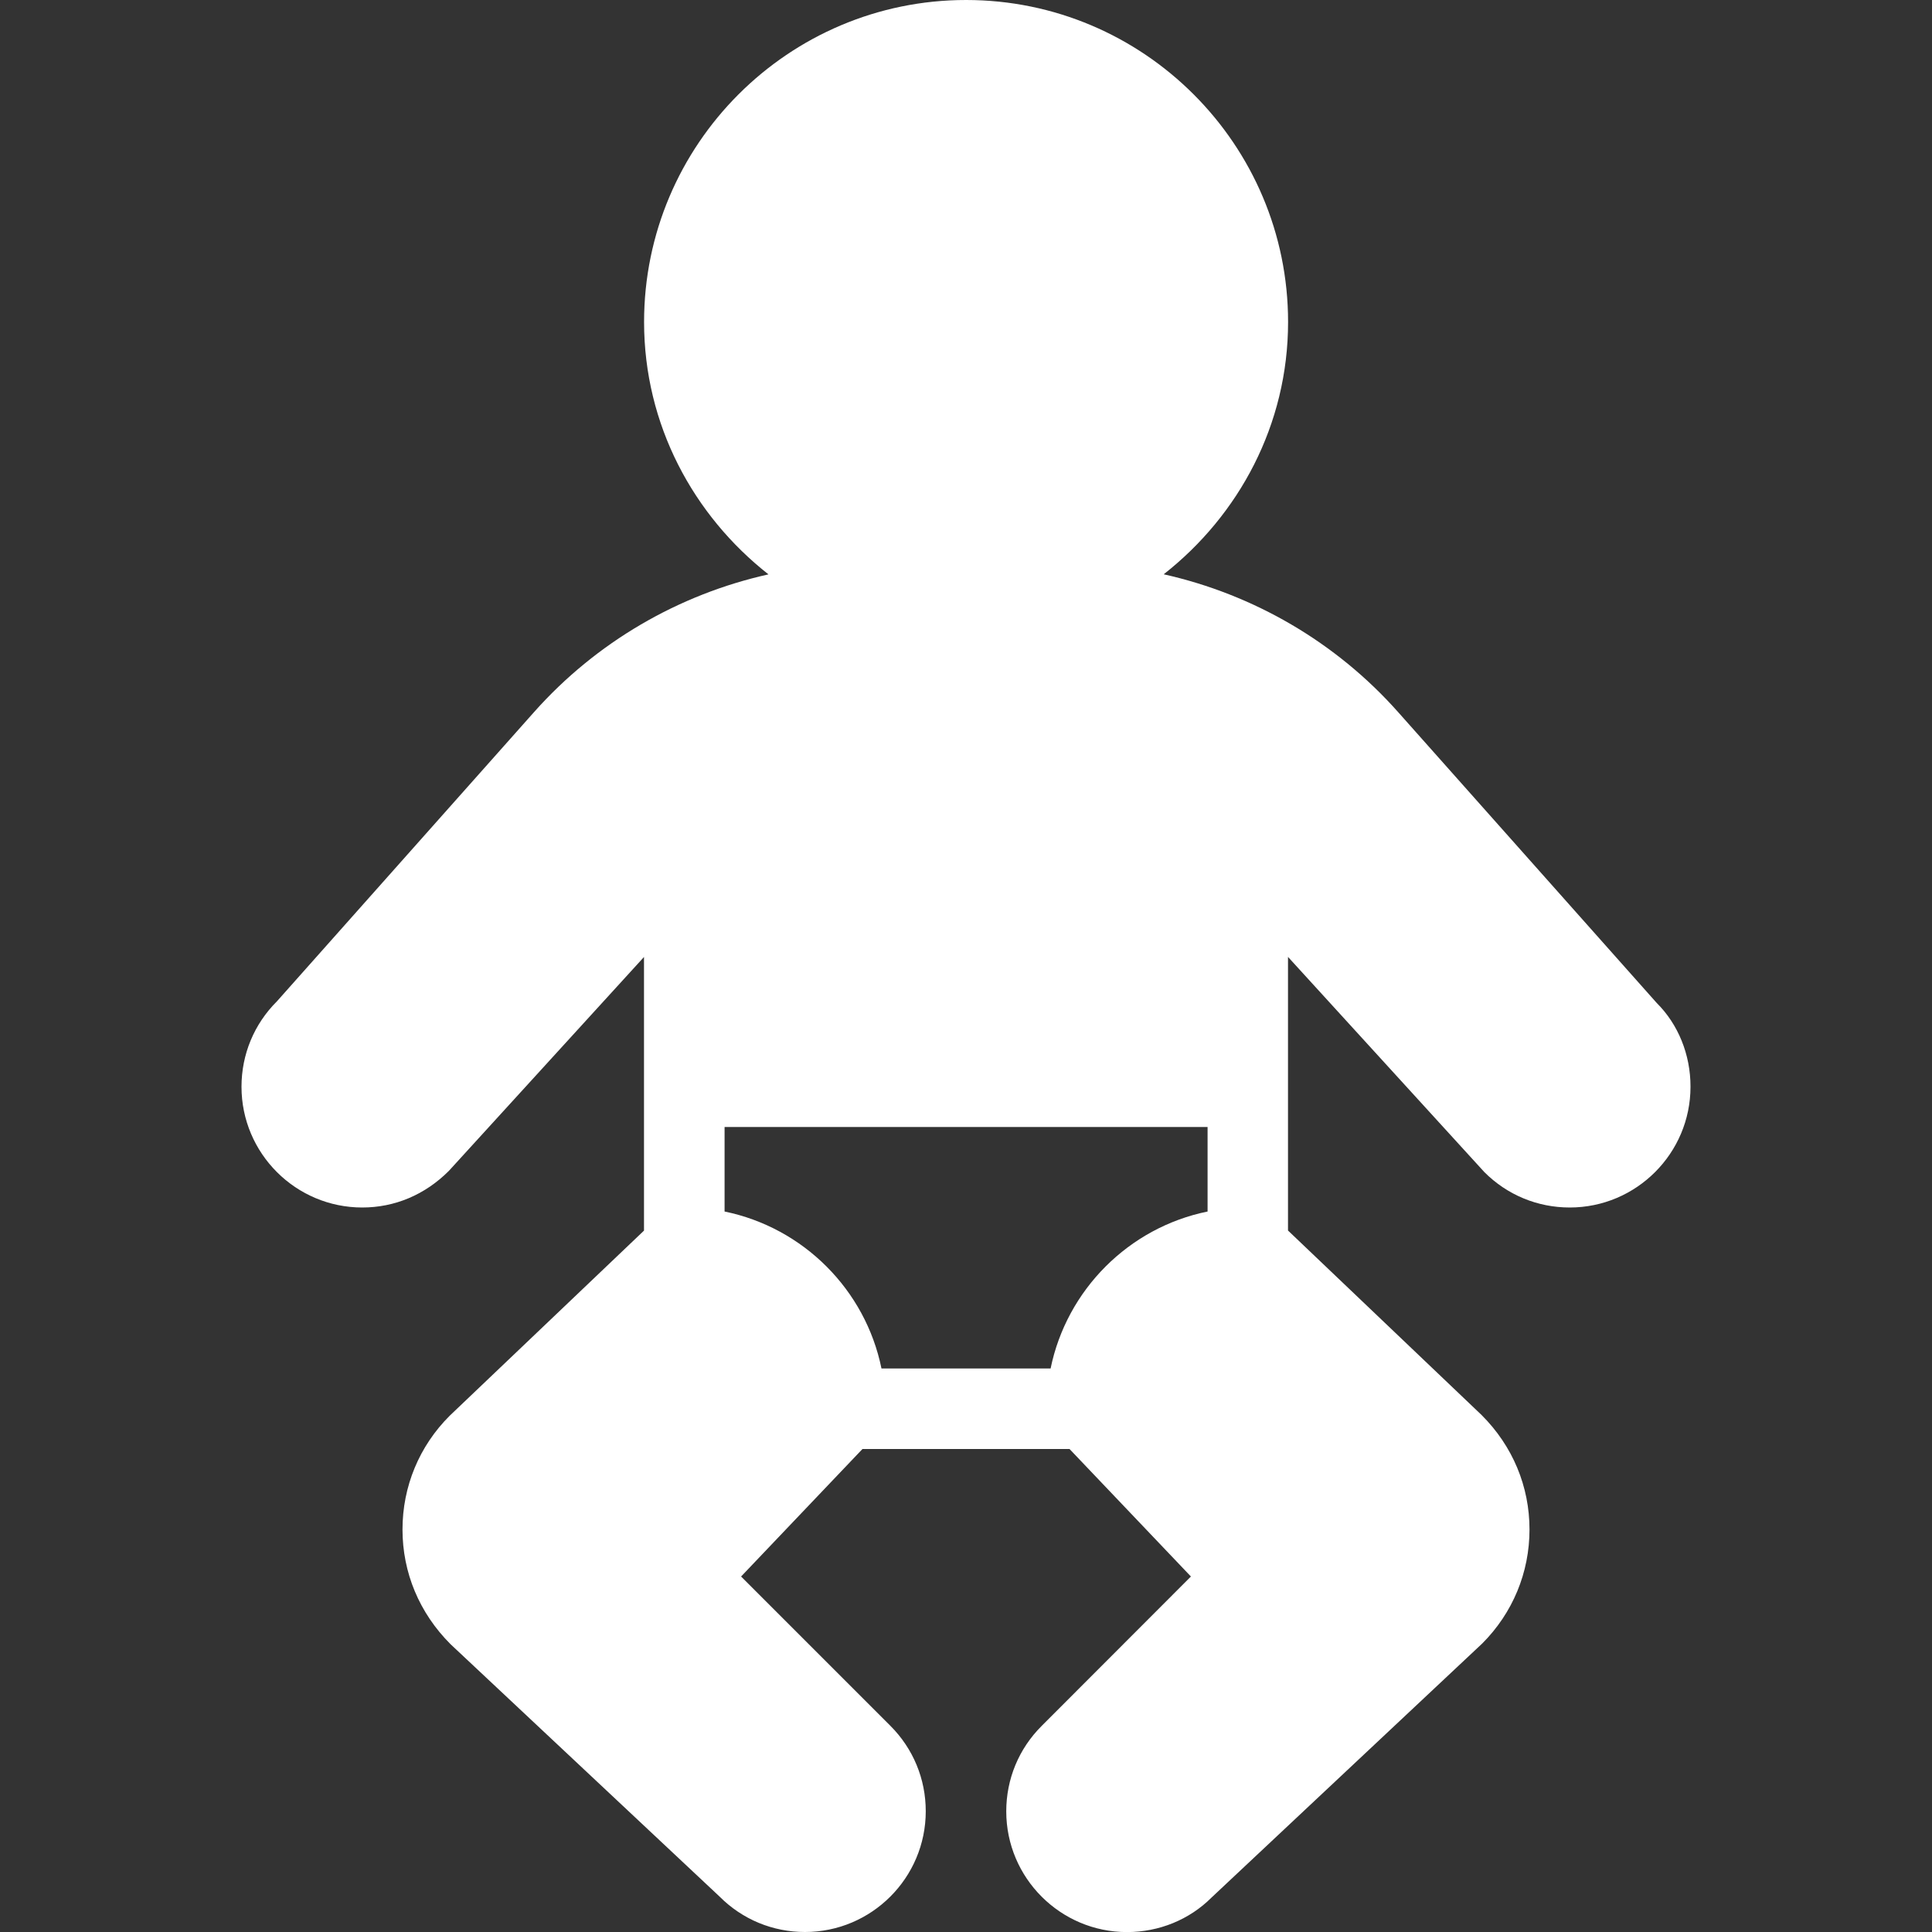
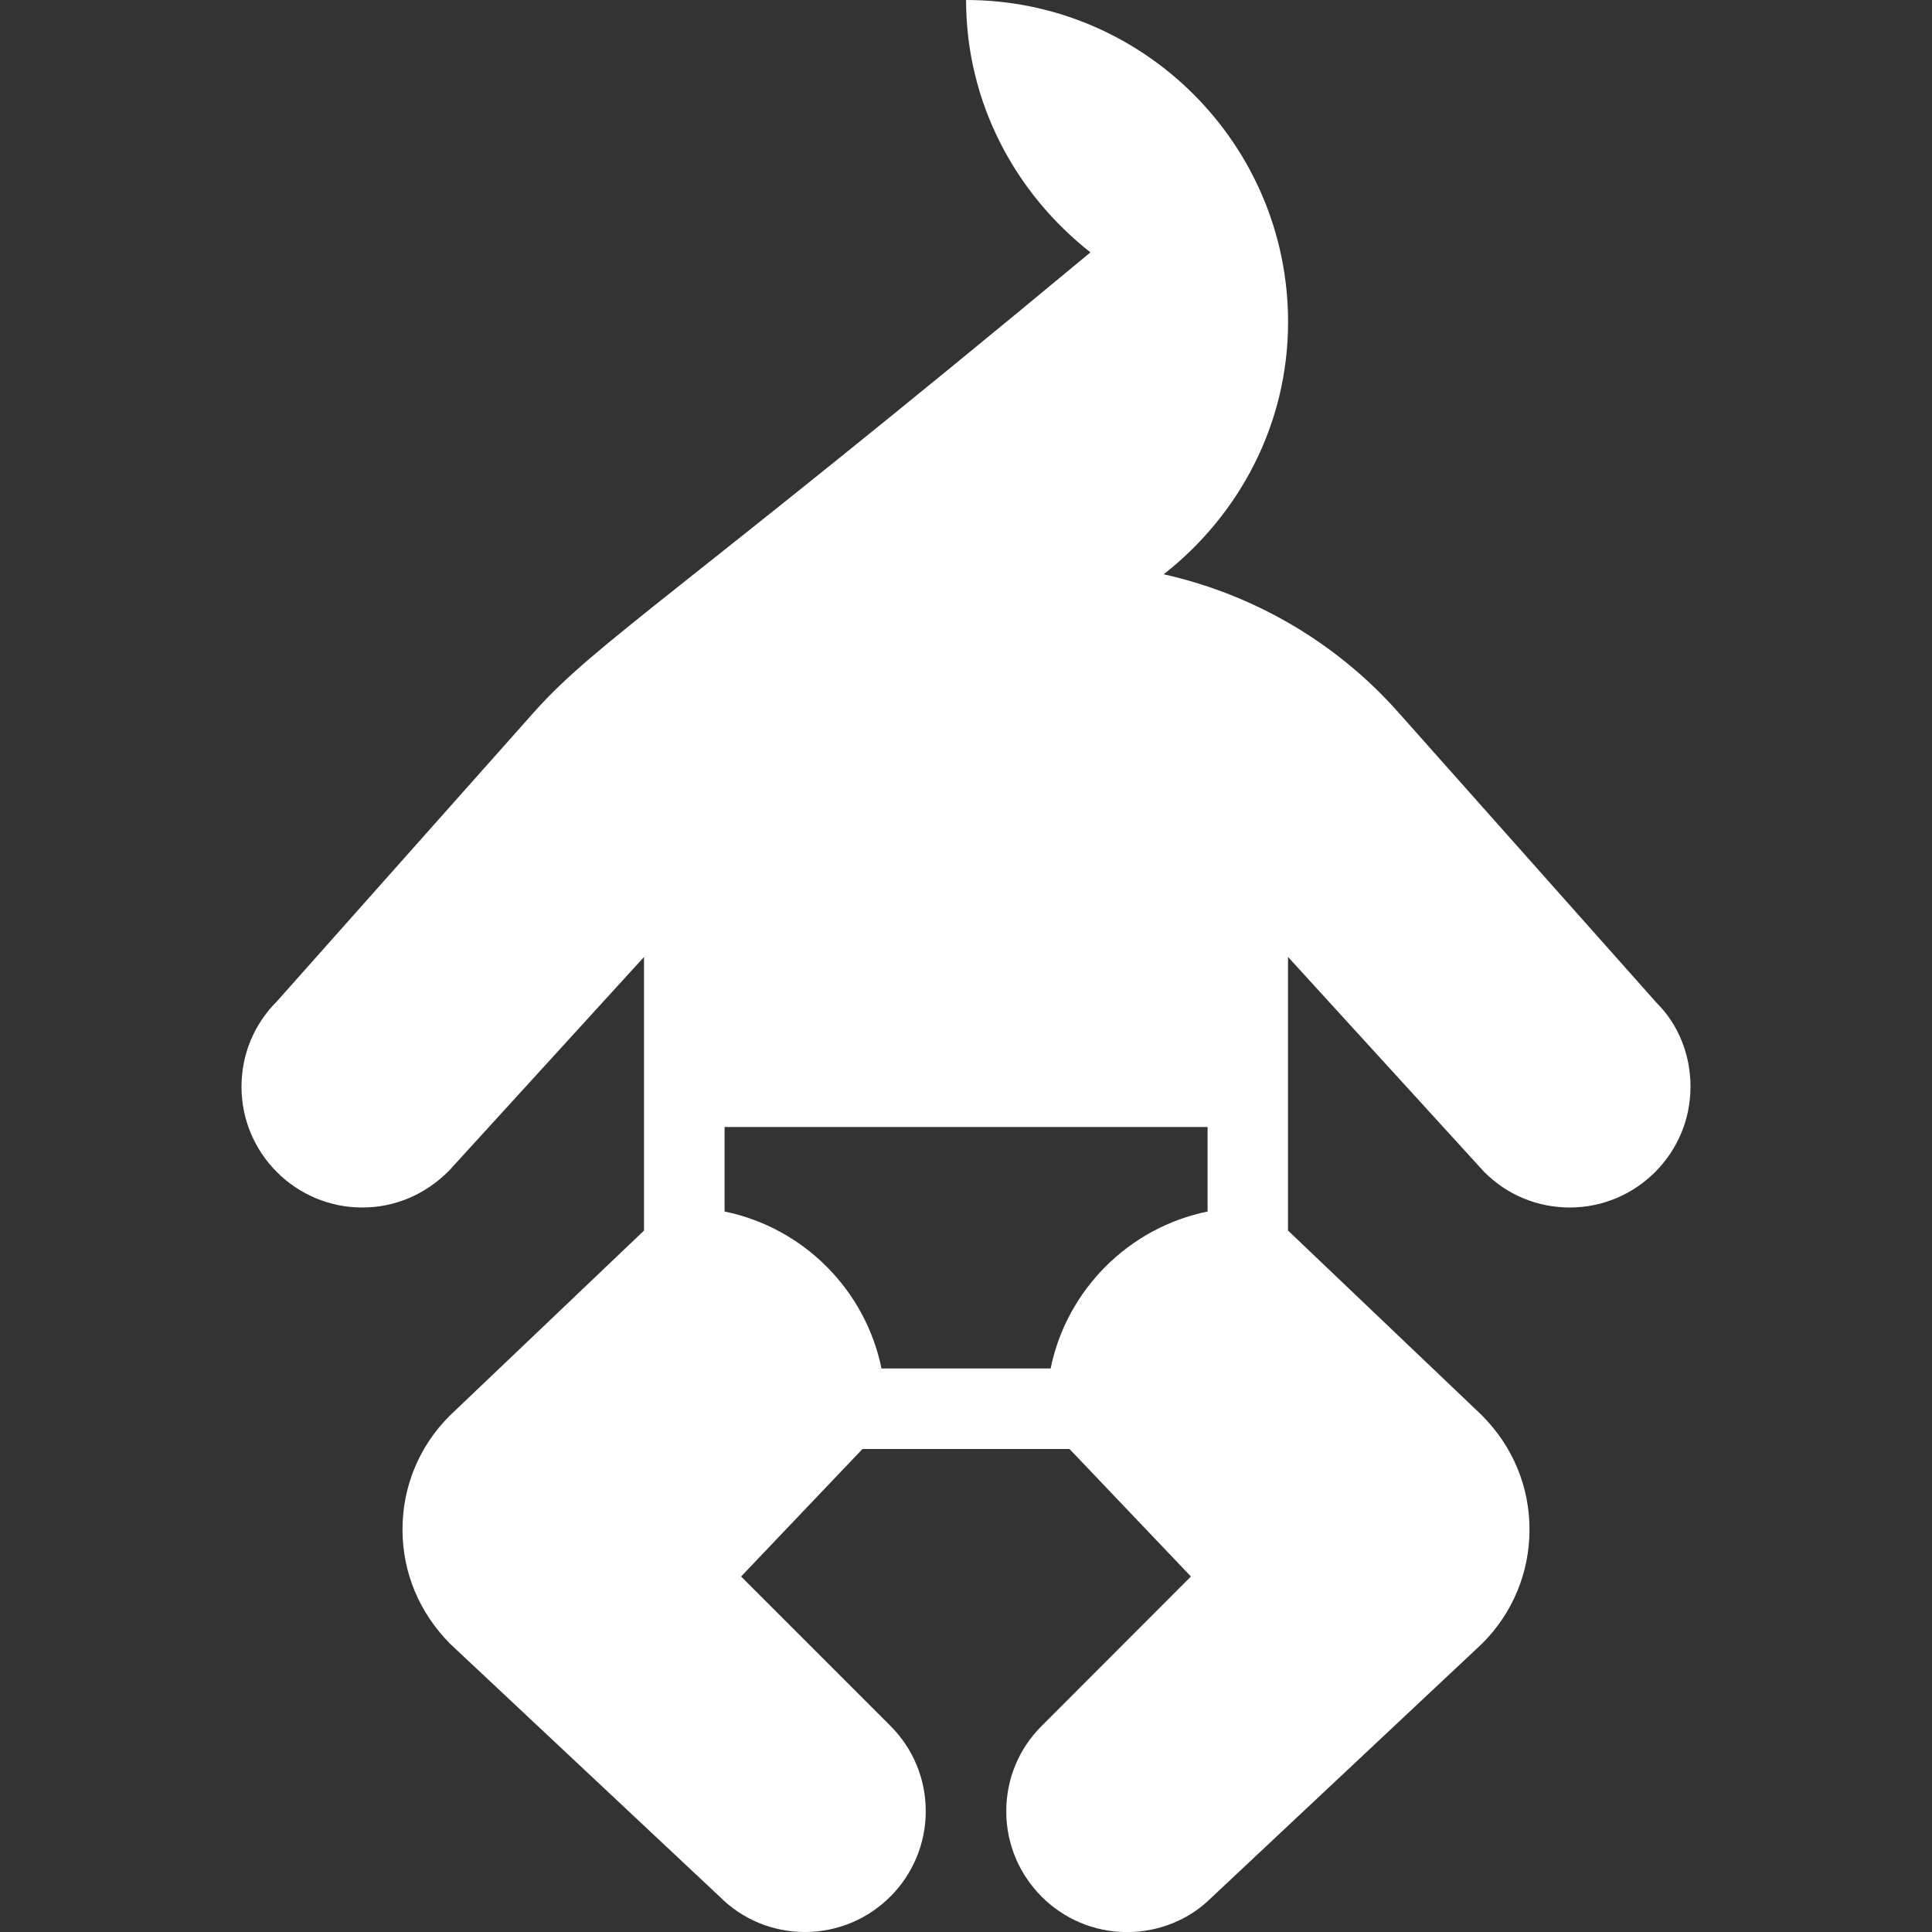
<svg xmlns="http://www.w3.org/2000/svg" version="1.1" x="0px" y="0px" viewBox="0 0 24 24" style="enable-background:new 0 0 24 24;" xml:space="preserve">
  <rect x="0" y="0" width="24" height="24" fill="#333333" stroke="none" />
  <style type="text/css">
	path, g {
		fill: white;
	} 
</style>
  <g>
    <g>
-       <path d="M20.582,12.461l-3.215-3.616c-0.772-0.869-1.795-1.461-2.911-1.711C15.39,6.401,16.001,5.276,16.001,4    c0-2.206-1.794-4-4-4s-4,1.794-4,4c0,1.276,0.612,2.402,1.545,3.135C8.43,7.384,7.407,7.977,6.635,8.845L3.44,12.439    C3.156,12.722,3,13.099,3,13.5C3,14.327,3.673,15,4.5,15c0.401,0,0.778-0.156,1.077-0.456L8,11.888v3.399l-2.414,2.3    C5.208,17.964,5,18.466,5,19s0.208,1.036,0.597,1.425l3.342,3.135C9.222,23.844,9.599,24,10,24c0.827,0,1.5-0.673,1.5-1.5    c0-0.401-0.156-0.778-0.439-1.061l-1.855-1.855L10.714,18h2.572l1.508,1.584L12.94,21.44c-0.284,0.283-0.44,0.66-0.44,1.061    c0,0.827,0.673,1.5,1.5,1.5c0.4,0,0.777-0.156,1.049-0.428l3.365-3.158C18.792,20.036,19,19.534,19,19s-0.208-1.036-0.595-1.422    L16,15.286v-3.399l2.439,2.673C18.722,14.844,19.099,15,19.5,15c0.827,0,1.5-0.673,1.5-1.5    C21.001,13.099,20.845,12.722,20.582,12.461z M15.001,15.05c-0.978,0.199-1.75,0.972-1.95,1.95H10.95    c-0.199-0.978-0.971-1.75-1.949-1.95V14h6V15.05z" />
+       <path d="M20.582,12.461l-3.215-3.616c-0.772-0.869-1.795-1.461-2.911-1.711C15.39,6.401,16.001,5.276,16.001,4    c0-2.206-1.794-4-4-4c0,1.276,0.612,2.402,1.545,3.135C8.43,7.384,7.407,7.977,6.635,8.845L3.44,12.439    C3.156,12.722,3,13.099,3,13.5C3,14.327,3.673,15,4.5,15c0.401,0,0.778-0.156,1.077-0.456L8,11.888v3.399l-2.414,2.3    C5.208,17.964,5,18.466,5,19s0.208,1.036,0.597,1.425l3.342,3.135C9.222,23.844,9.599,24,10,24c0.827,0,1.5-0.673,1.5-1.5    c0-0.401-0.156-0.778-0.439-1.061l-1.855-1.855L10.714,18h2.572l1.508,1.584L12.94,21.44c-0.284,0.283-0.44,0.66-0.44,1.061    c0,0.827,0.673,1.5,1.5,1.5c0.4,0,0.777-0.156,1.049-0.428l3.365-3.158C18.792,20.036,19,19.534,19,19s-0.208-1.036-0.595-1.422    L16,15.286v-3.399l2.439,2.673C18.722,14.844,19.099,15,19.5,15c0.827,0,1.5-0.673,1.5-1.5    C21.001,13.099,20.845,12.722,20.582,12.461z M15.001,15.05c-0.978,0.199-1.75,0.972-1.95,1.95H10.95    c-0.199-0.978-0.971-1.75-1.949-1.95V14h6V15.05z" />
    </g>
  </g>
</svg>